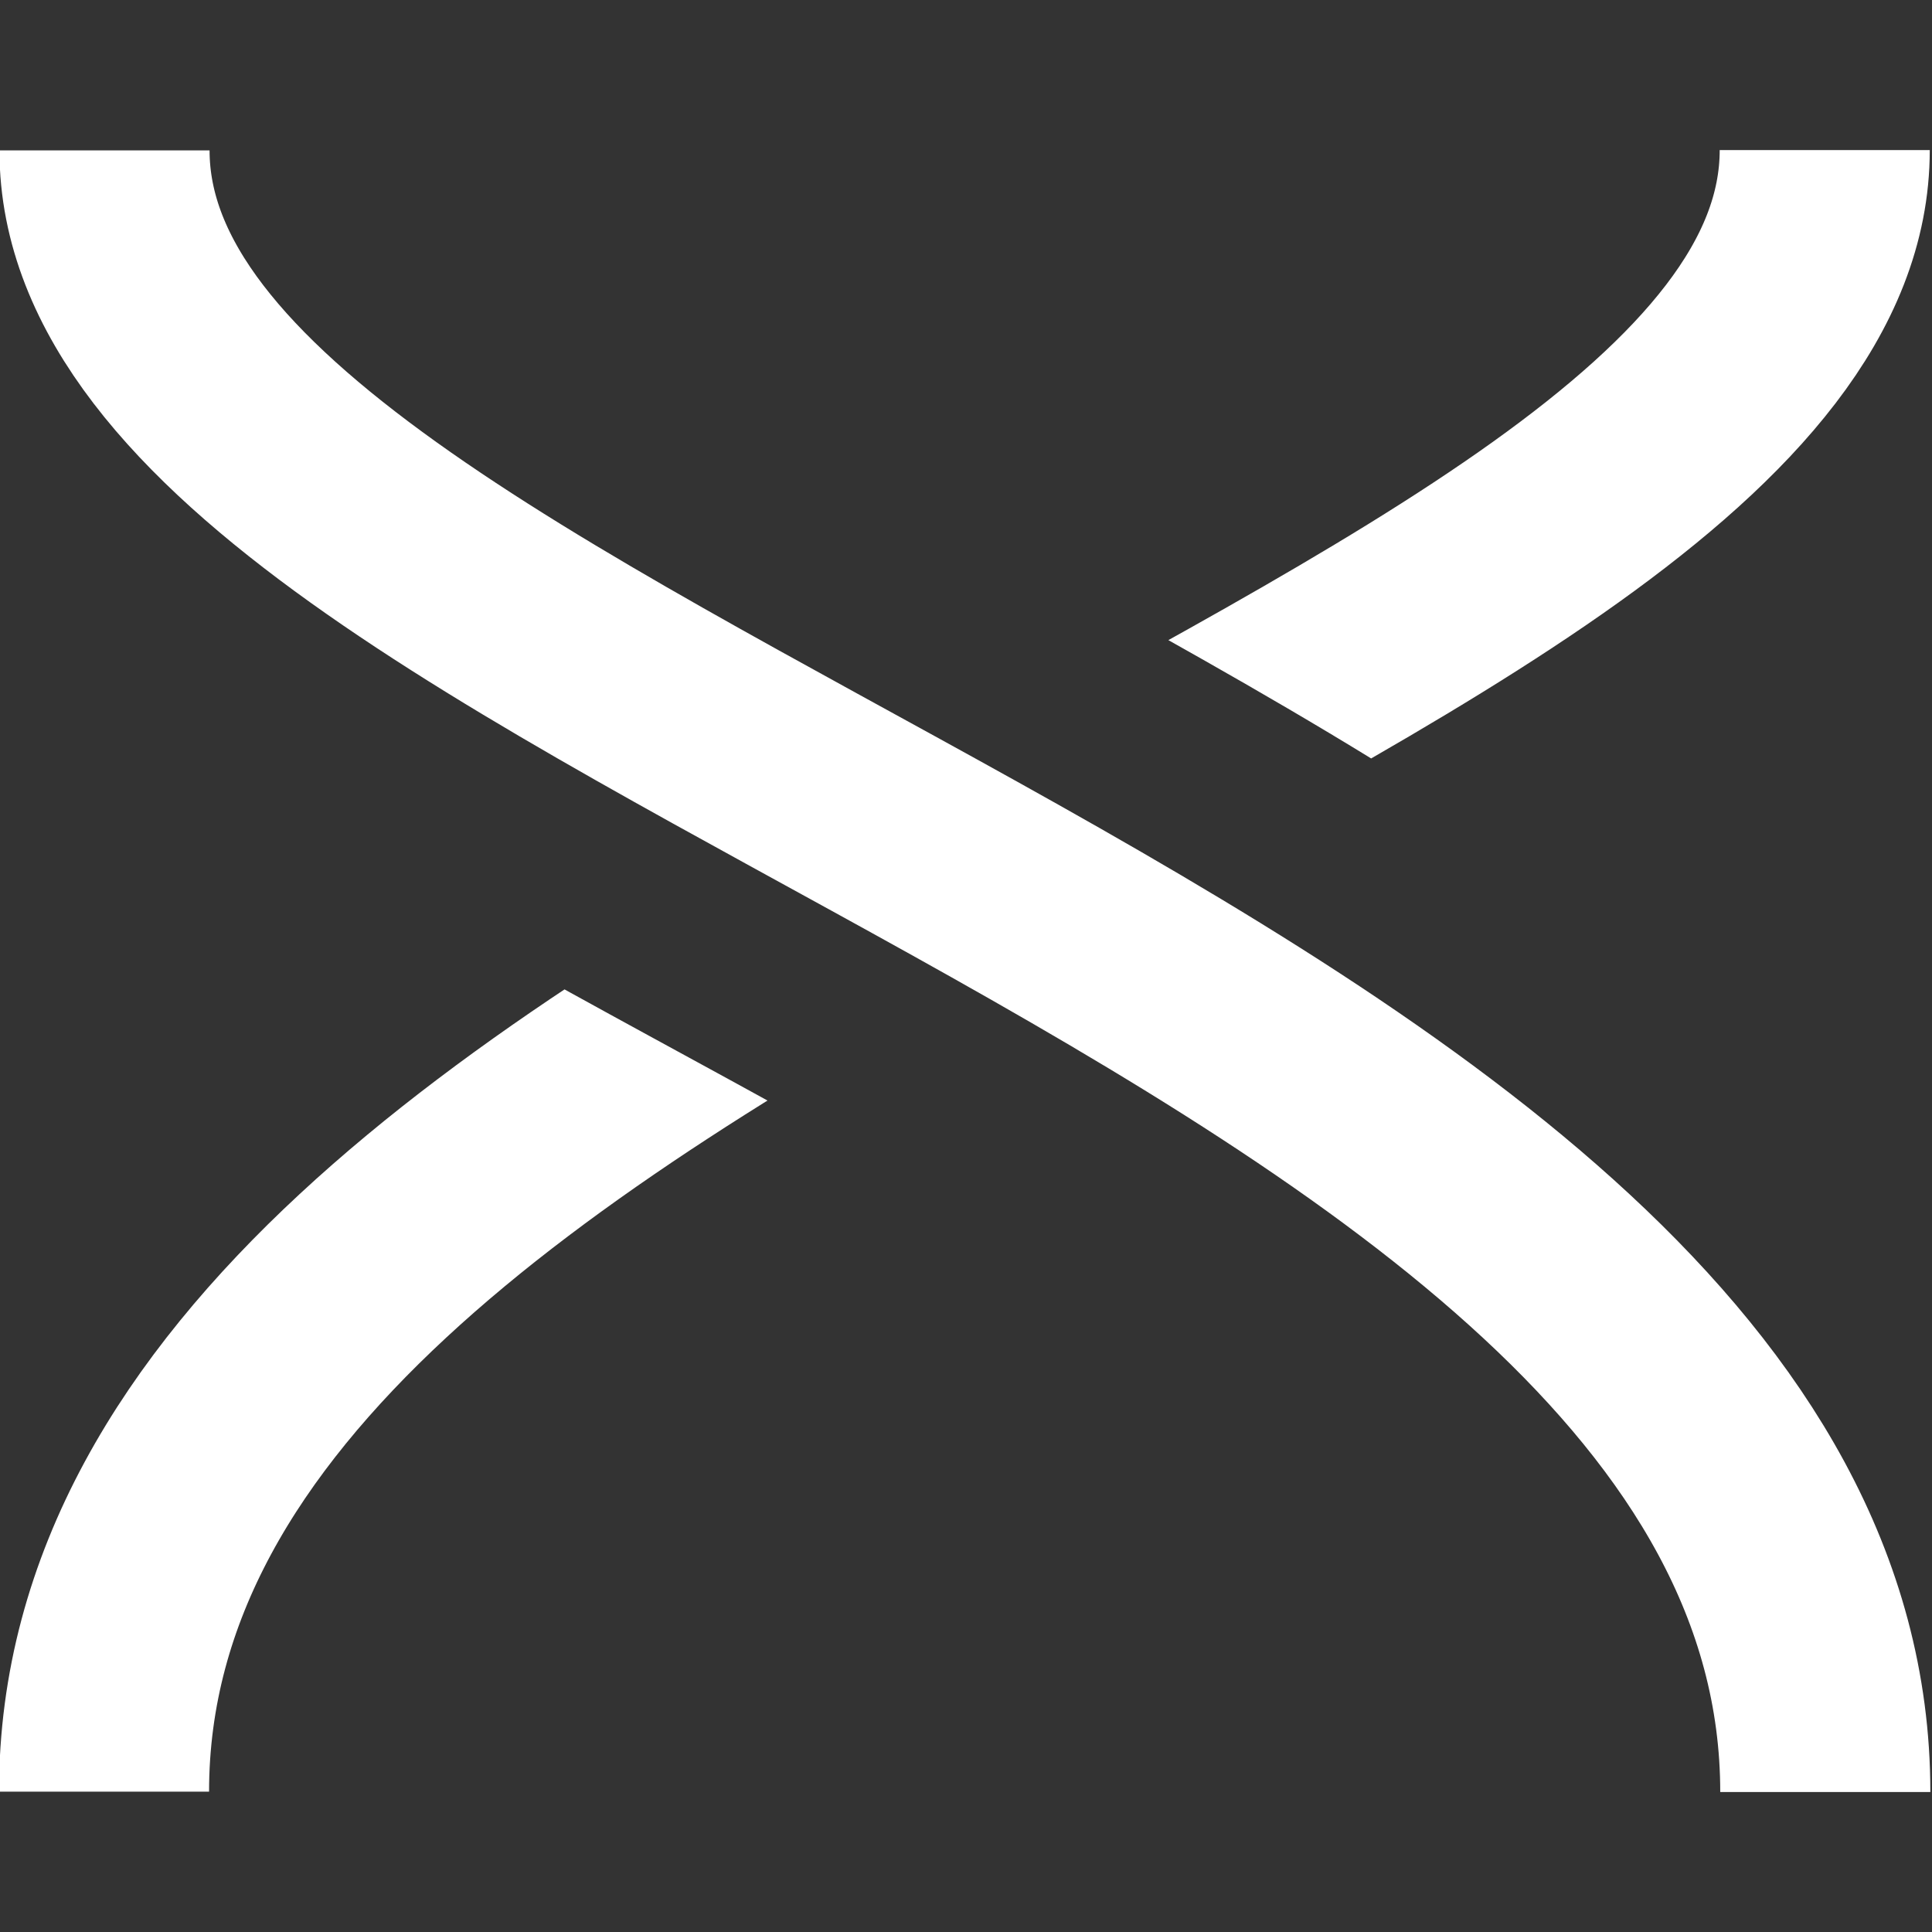
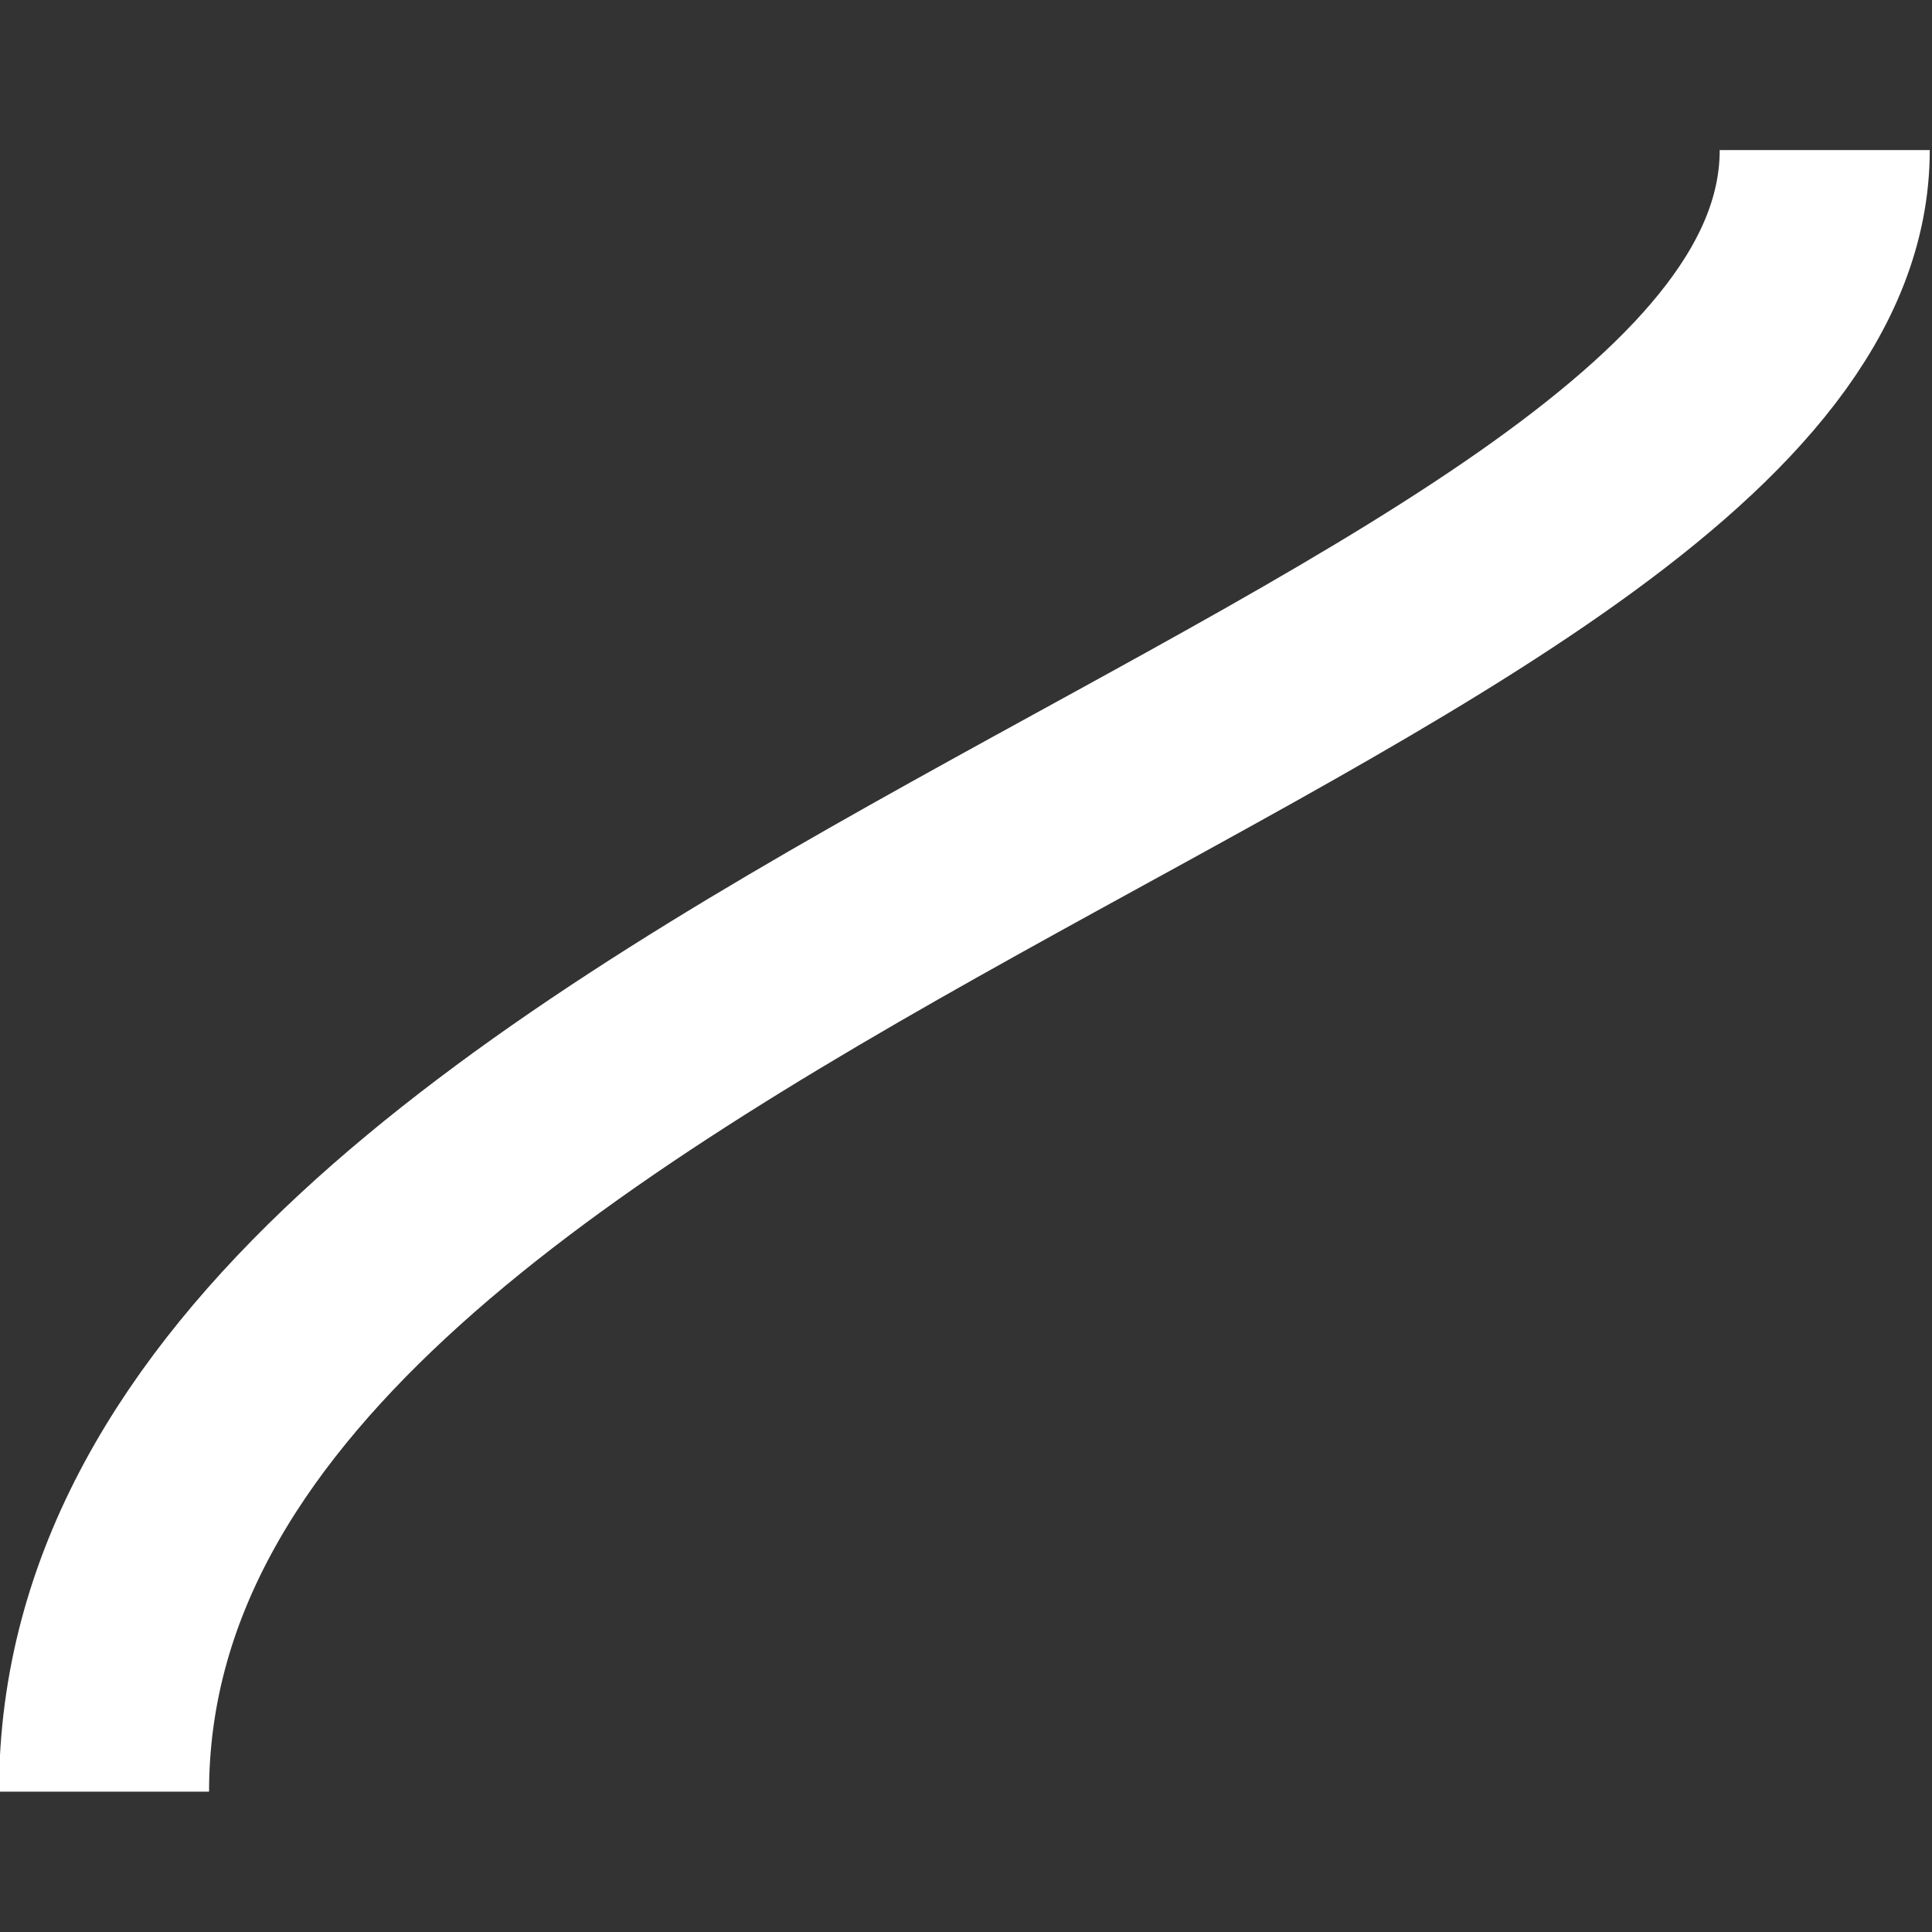
<svg xmlns="http://www.w3.org/2000/svg" width="32" height="32" viewBox="0 0 8.467 8.467" version="1.1" id="svg1">
  <rect x="0" y="0" width="8.467" height="8.467" fill="#333333" stroke="none" />
  <defs id="defs1">
    <clipPath clipPathUnits="userSpaceOnUse" id="clipath_lpe_path-effect47">
      <path style="display:none;fill:#ffffff;fill-rule:evenodd;stroke-width:0.366;stroke-linejoin:bevel" d="m 68.583,44.979 c 0,2.75 1.863,4.561 3.622,5.881 1.759,1.319 3.798,2.403 5.732,3.53 1.933,1.128 3.742,2.295 4.905,3.426 1.164,1.131 1.616,2.005 1.616,3.038 h 5.709 c 0,-2.936 -1.532,-5.369 -3.345,-7.132 -1.813,-1.763 -3.973,-3.076 -6.009,-4.264 -2.035,-1.187 -3.965,-2.254 -5.182,-3.167 -1.218,-0.913 -1.339,-1.417 -1.339,-1.313 z" id="path47" />
-       <path id="lpe_path-effect47" style="fill:#ffffff;fill-rule:evenodd;stroke-width:0.366;stroke-linejoin:bevel" class="powerclip" d="m 65.468,39.979 h 27.813 v 25.875 h -27.813 z m 3.115,5 c 0,2.75 1.863,4.561 3.622,5.881 1.759,1.319 3.798,2.403 5.732,3.53 1.933,1.128 3.742,2.295 4.905,3.426 1.164,1.131 1.616,2.005 1.616,3.038 h 5.709 c 0,-2.936 -1.532,-5.369 -3.345,-7.132 -1.813,-1.763 -3.973,-3.076 -6.009,-4.264 -2.035,-1.187 -3.965,-2.254 -5.182,-3.167 -1.218,-0.913 -1.339,-1.417 -1.339,-1.313 z" />
+       <path id="lpe_path-effect47" style="fill:#ffffff;fill-rule:evenodd;stroke-width:0.366;stroke-linejoin:bevel" class="powerclip" d="m 65.468,39.979 h 27.813 v 25.875 h -27.813 m 3.115,5 c 0,2.75 1.863,4.561 3.622,5.881 1.759,1.319 3.798,2.403 5.732,3.53 1.933,1.128 3.742,2.295 4.905,3.426 1.164,1.131 1.616,2.005 1.616,3.038 h 5.709 c 0,-2.936 -1.532,-5.369 -3.345,-7.132 -1.813,-1.763 -3.973,-3.076 -6.009,-4.264 -2.035,-1.187 -3.965,-2.254 -5.182,-3.167 -1.218,-0.913 -1.339,-1.417 -1.339,-1.313 z" />
    </clipPath>
  </defs>
  <g id="layer1">
    <g id="g46" transform="matrix(0.174,0,0,0.166,-5.336,-3.742)" style="display:inline">
      <path style="display:inline;fill:none;fill-rule:evenodd;stroke:#ffffff;stroke-width:1.938;stroke-linecap:butt;stroke-linejoin:bevel;stroke-dasharray:none;stroke-opacity:1" d="m 87.312,44.979 c 0,5.292 -15.875,7.938 -15.875,15.875" transform="matrix(2.73,0,0,2.73,-161.736,-96.288)" id="path45" clip-path="url(#clipath_lpe_path-effect47)" />
-       <path style="display:inline;fill:none;fill-rule:evenodd;stroke:#ffffff;stroke-width:5.292;stroke-linecap:butt;stroke-linejoin:bevel;stroke-dasharray:none;stroke-opacity:1" d="m 33.299,26.512 c 0,14.447 43.341,21.671 43.341,43.341" id="path46" />
    </g>
  </g>
</svg>